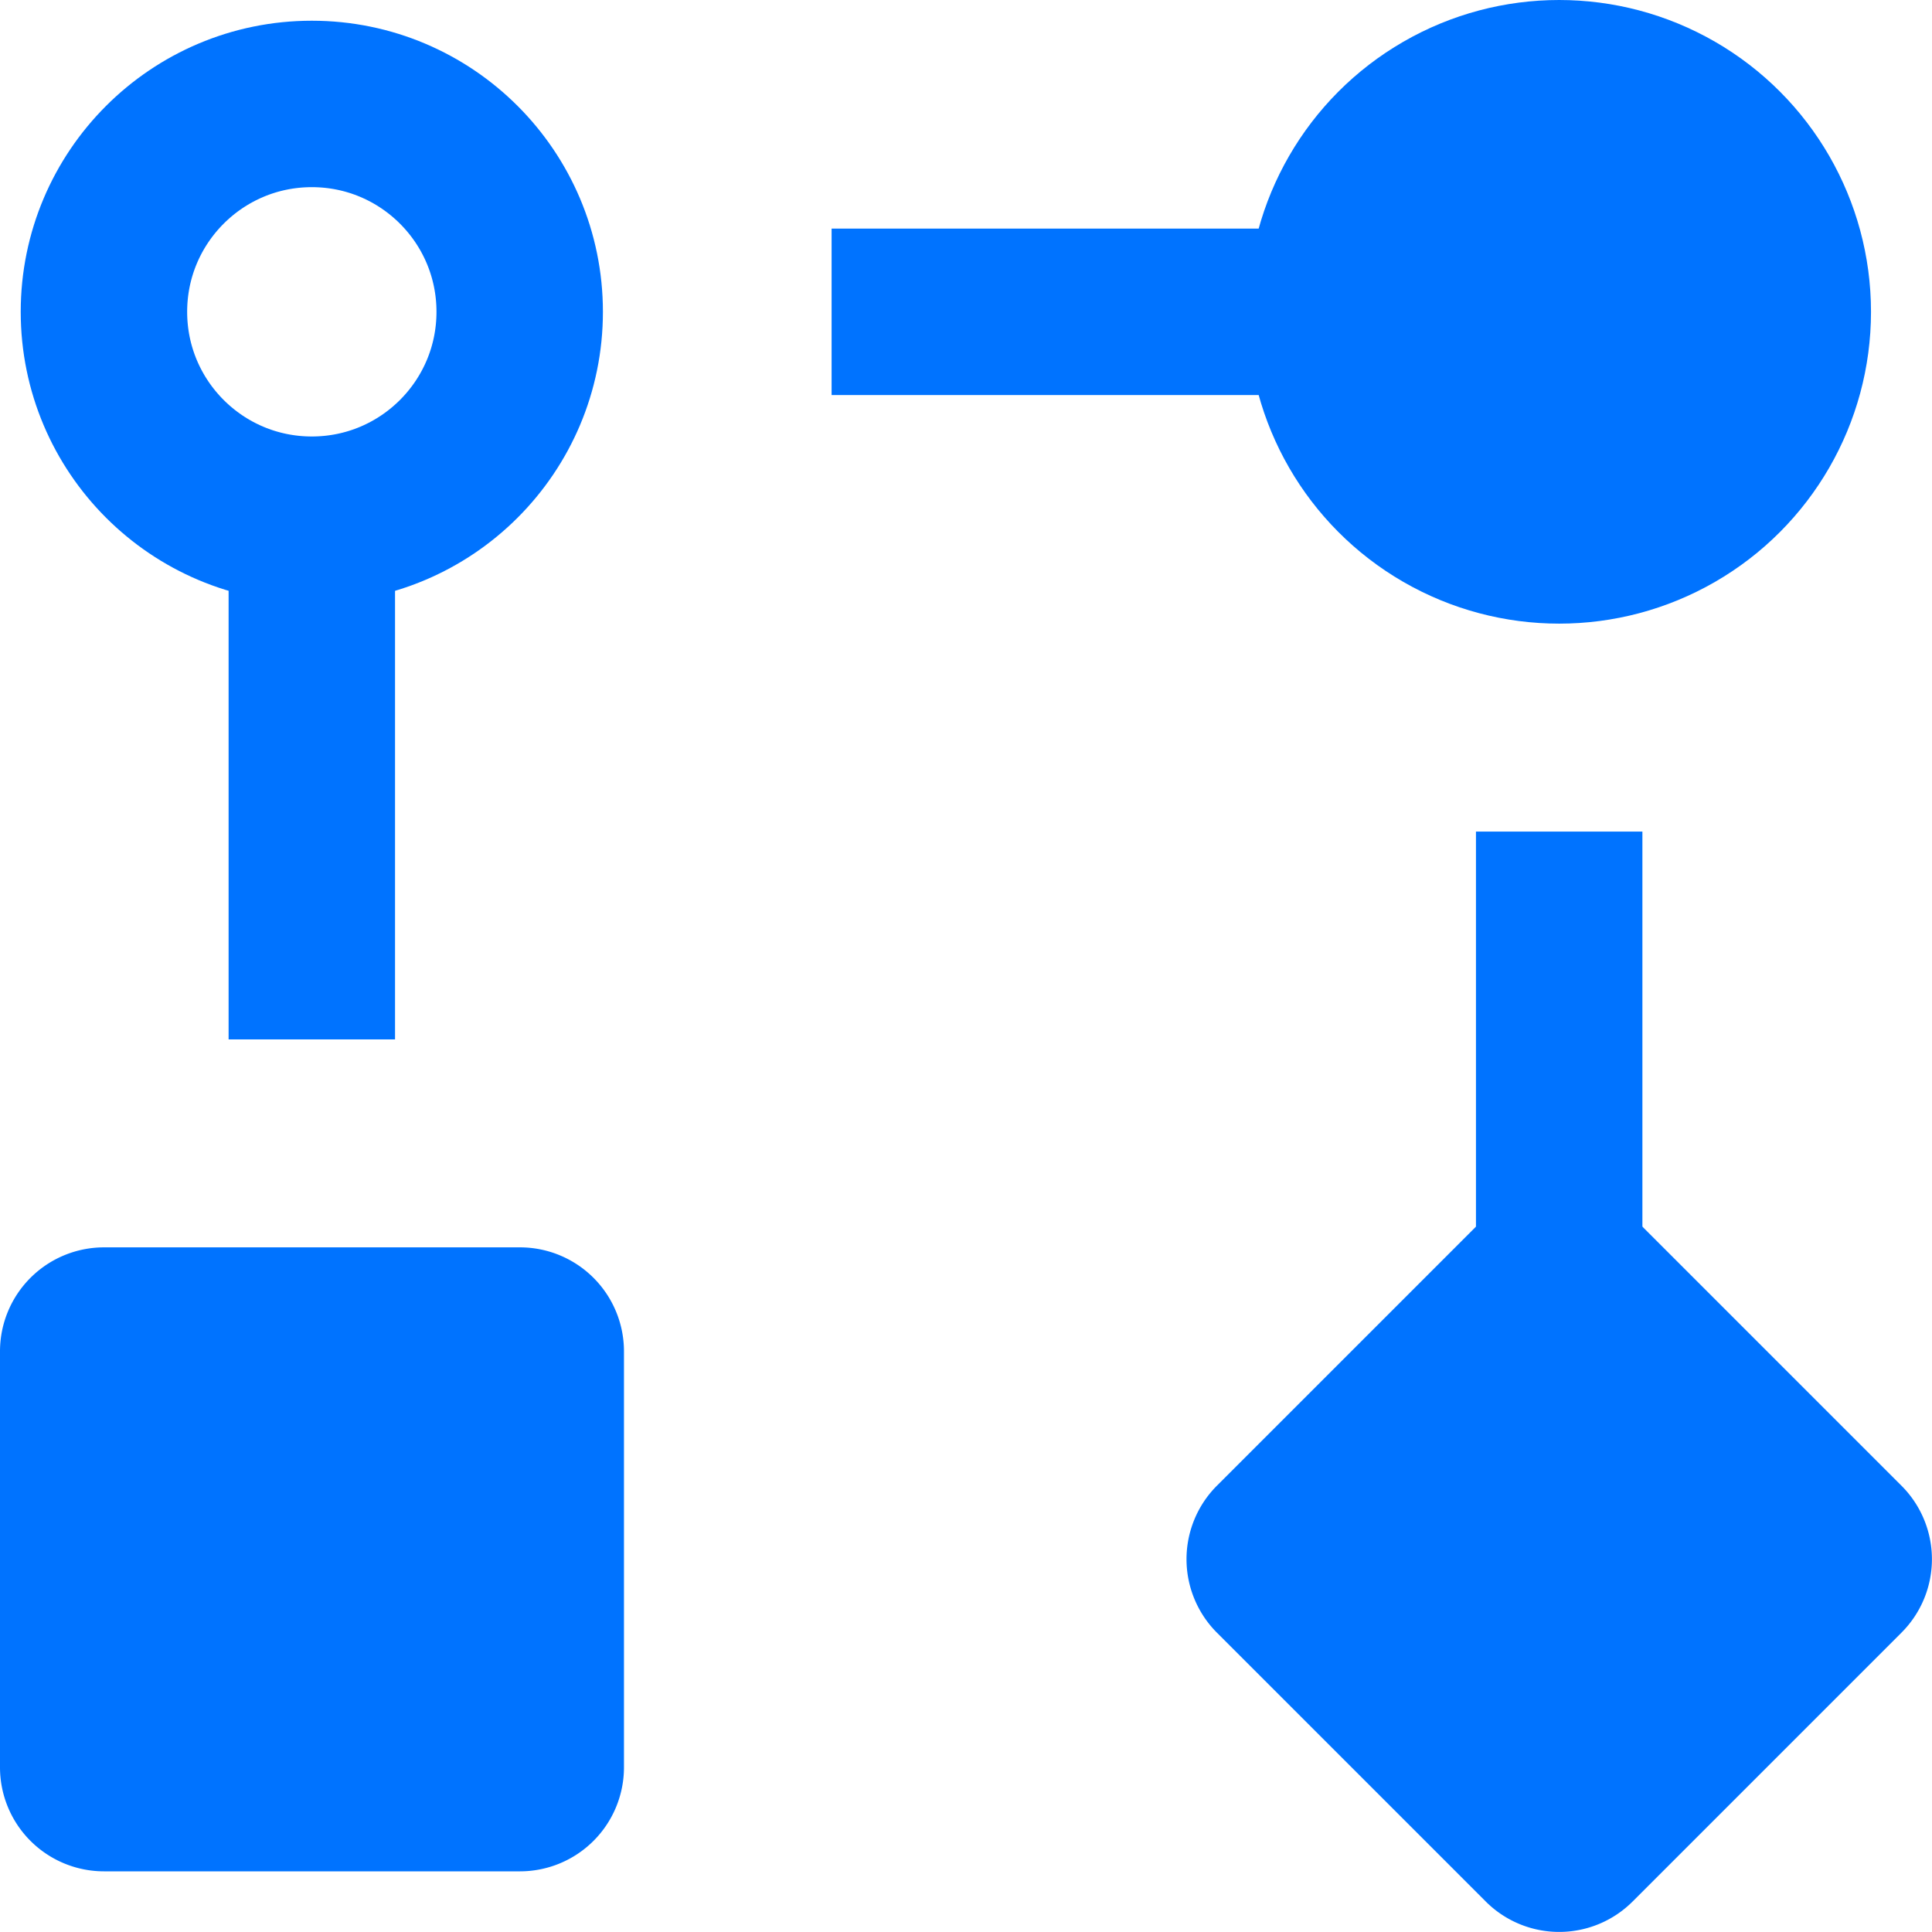
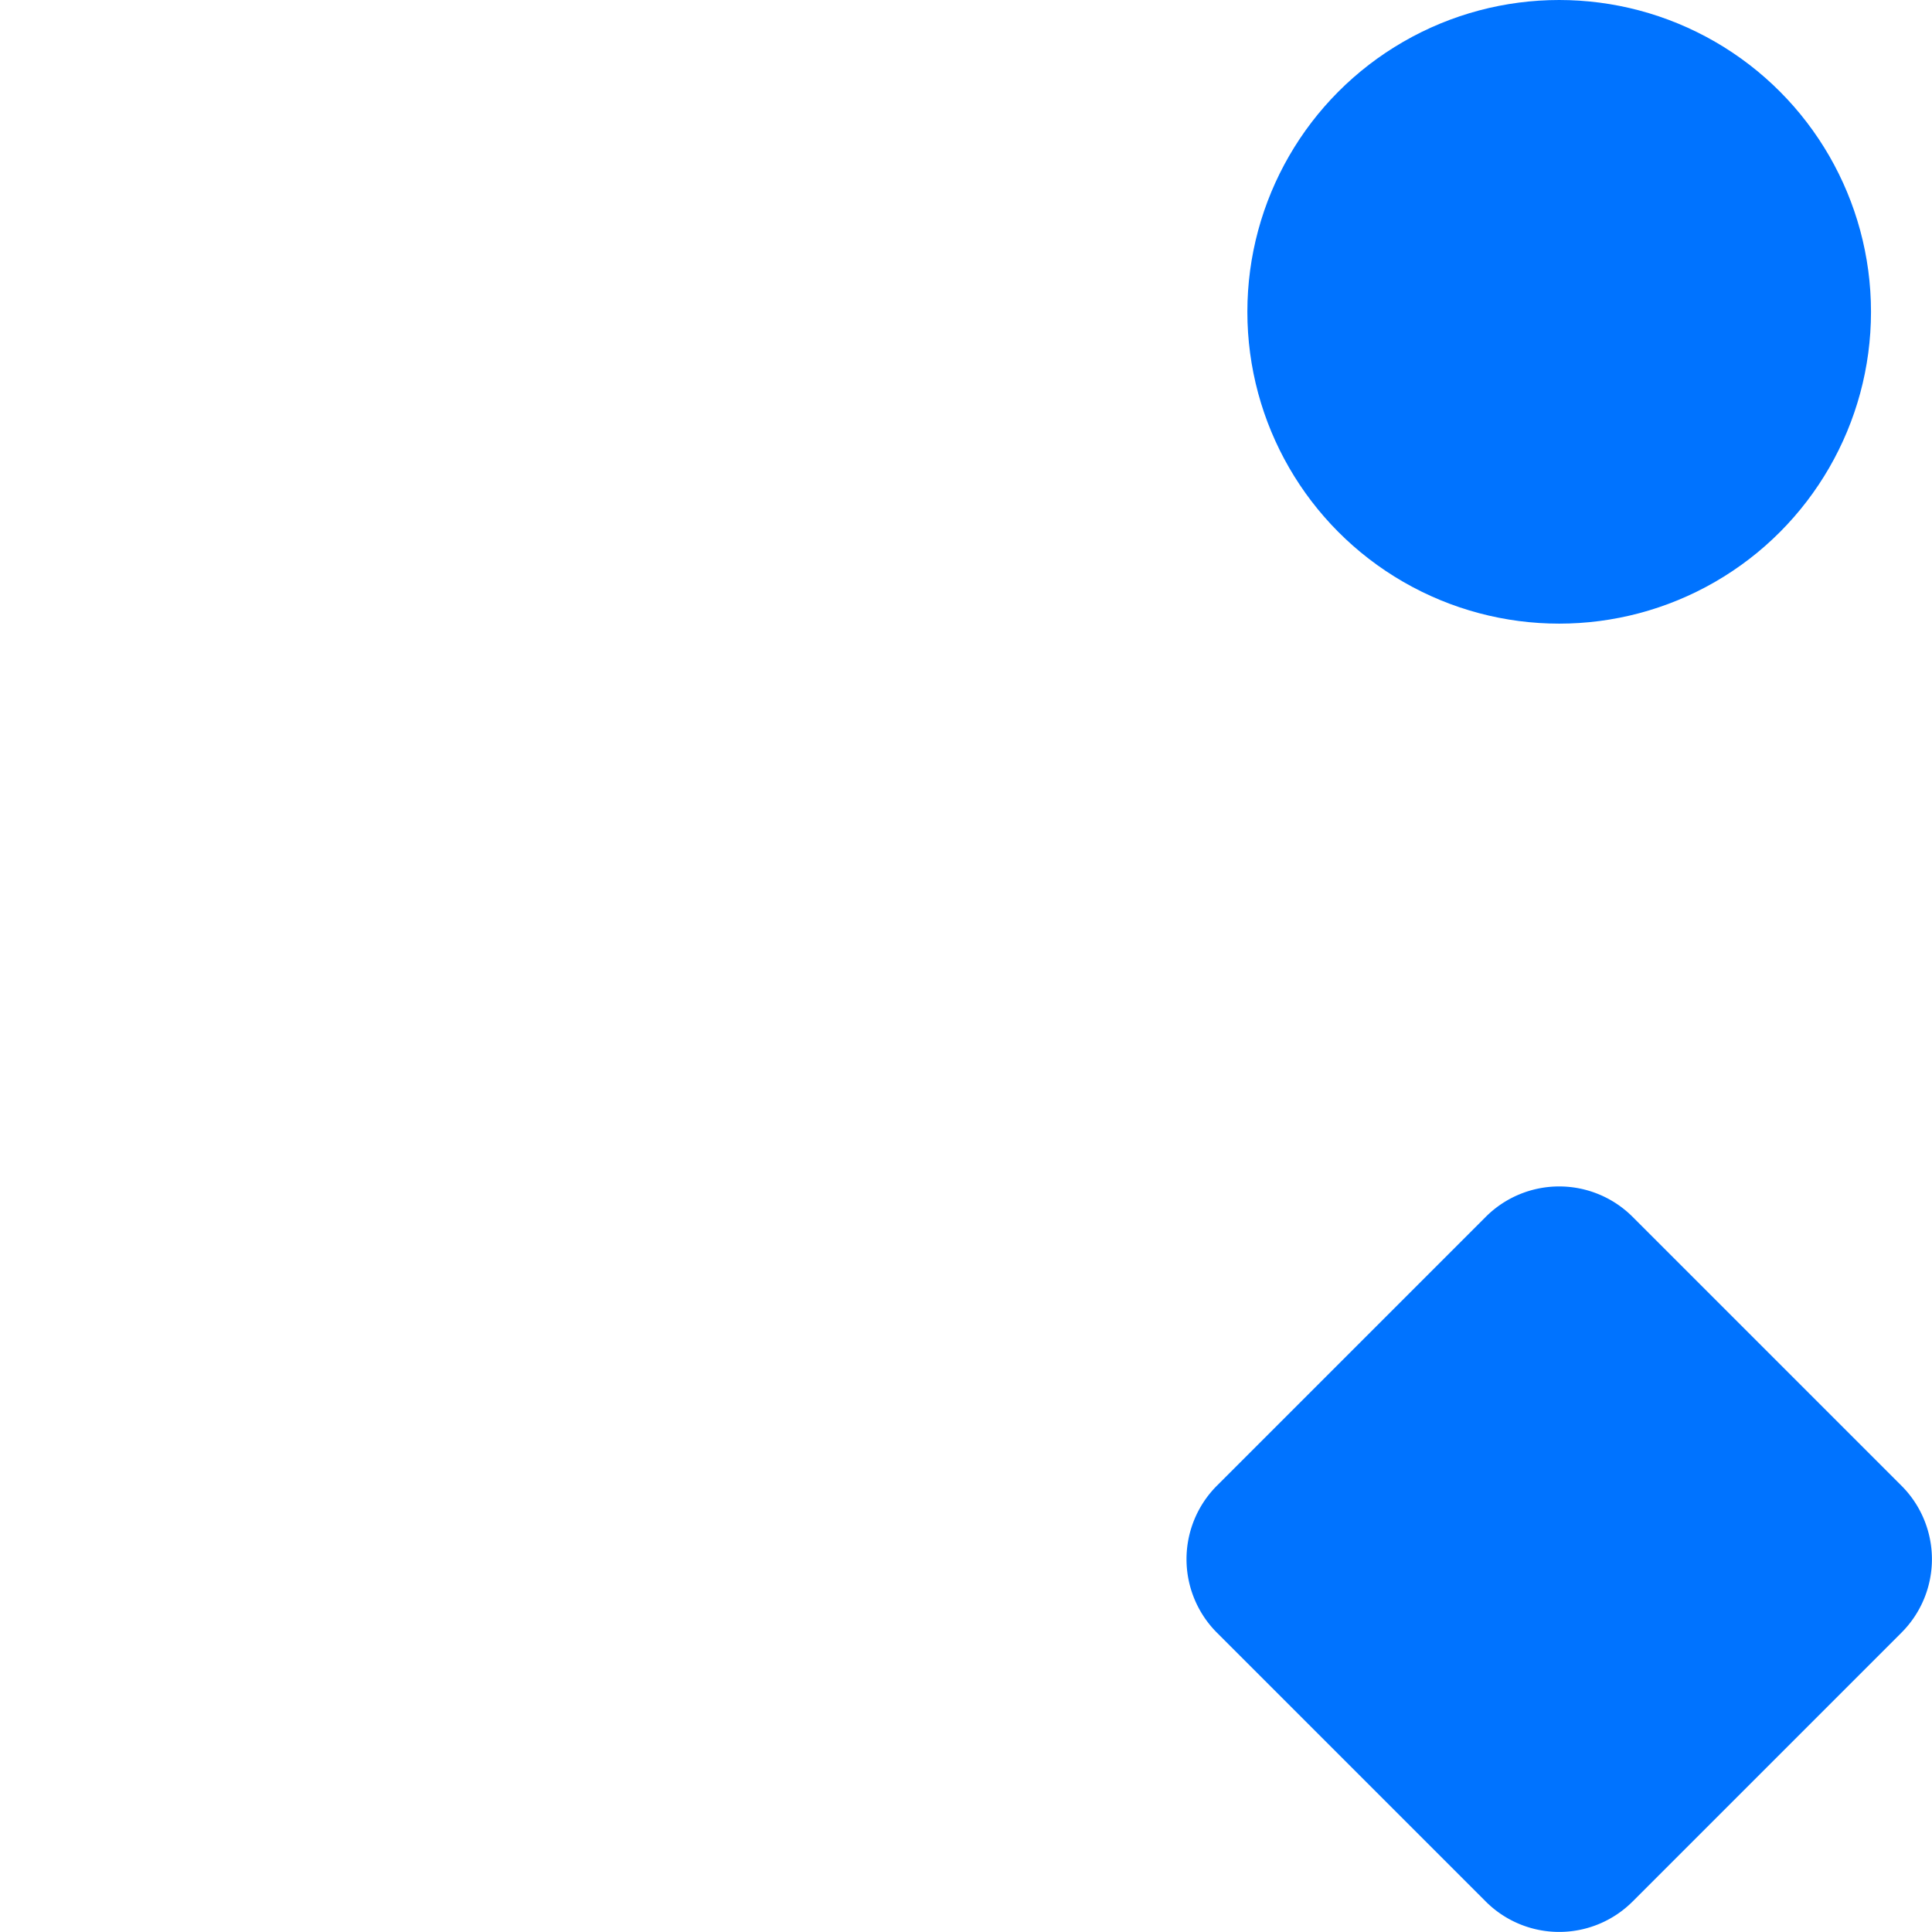
<svg xmlns="http://www.w3.org/2000/svg" width="23.216" height="23.216" viewBox="0 0 23.216 23.216">
  <defs>
    <style>
      .cls-1 {
        fill: #0073ff;
      }

      .cls-2 {
        fill: none;
        stroke: #0073ff;
        stroke-linejoin: round;
        stroke-miterlimit: 10;
        stroke-width: 2px;
      }
    </style>
  </defs>
  <g id="icons8-workflow" transform="translate(-3 -3)">
-     <path id="Path_477" data-name="Path 477" class="cls-1" d="M3,21.245v-5A1.25,1.25,0,0,1,4.249,15h5a1.25,1.25,0,0,1,1.249,1.249v5a1.25,1.25,0,0,1-1.249,1.249h-5A1.25,1.25,0,0,1,3,21.245Z" transform="translate(0 2.989)" />
    <path id="Path_478" data-name="Path 478" class="cls-1" d="M14.78,18.01l3.23-3.23a1.248,1.248,0,0,1,1.766,0l3.23,3.23a1.248,1.248,0,0,1,0,1.766l-3.23,3.23a1.248,1.248,0,0,1-1.766,0l-3.23-3.23A1.25,1.25,0,0,1,14.78,18.01Z" transform="translate(2.843 2.843)" />
-     <line id="Line_78" data-name="Line 78" class="cls-2" y1="6.245" transform="translate(6.747 9.245)" />
-     <line id="Line_79" data-name="Line 79" class="cls-2" x2="6.245" transform="translate(12.993 6.747)" />
-     <line id="Line_80" data-name="Line 80" class="cls-2" y2="6.245" transform="translate(21.736 12.993)" />
    <g id="Group_570" data-name="Group 570" transform="translate(17.989 3)">
      <circle id="Ellipse_237" data-name="Ellipse 237" class="cls-1" cx="3.747" cy="3.747" r="3.747" />
    </g>
-     <circle id="Ellipse_238" data-name="Ellipse 238" class="cls-2" cx="2.498" cy="2.498" r="2.498" transform="translate(4.249 4.249)" />
  </g>
</svg>